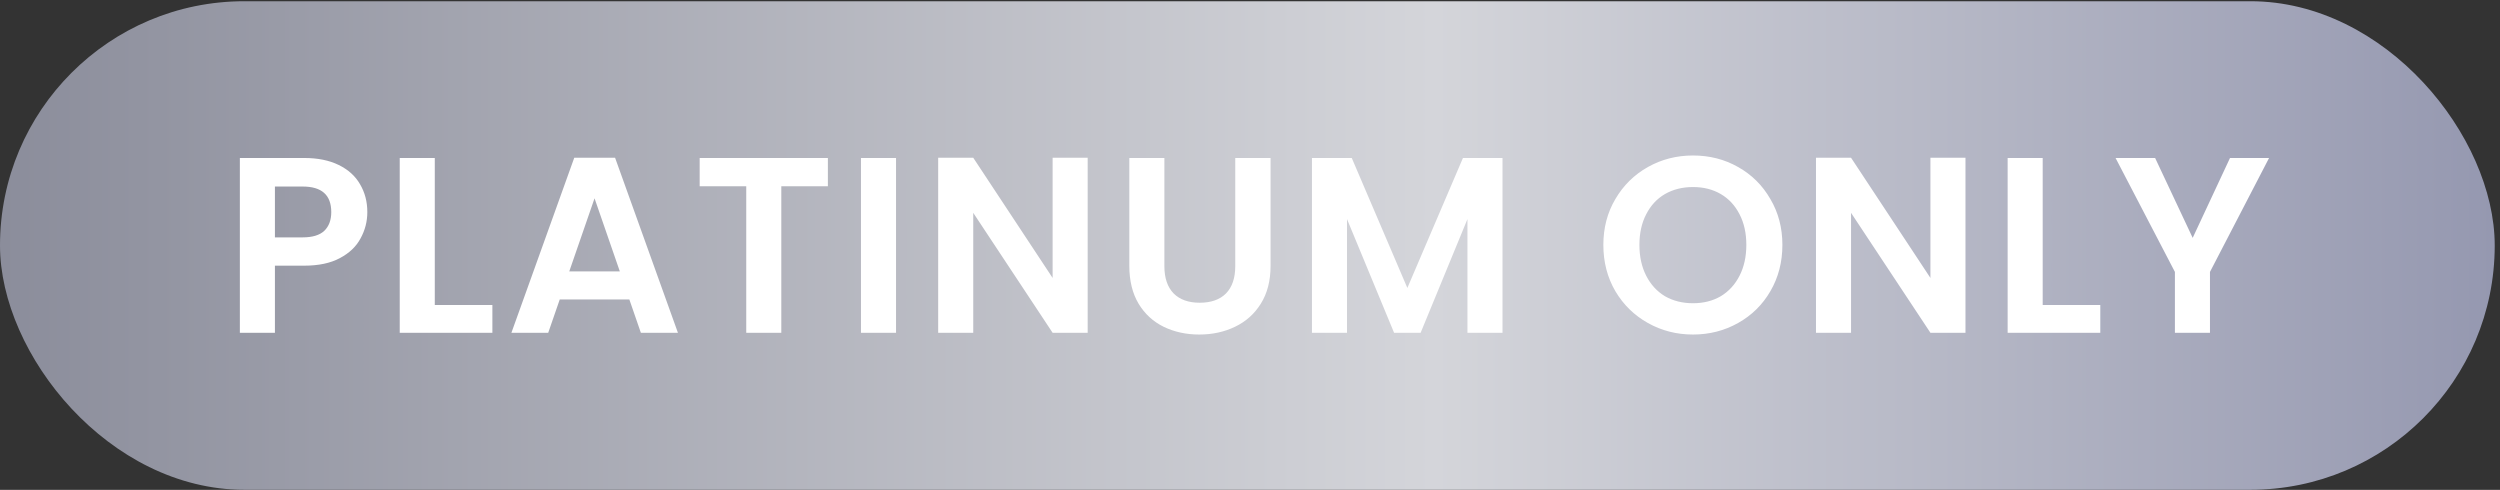
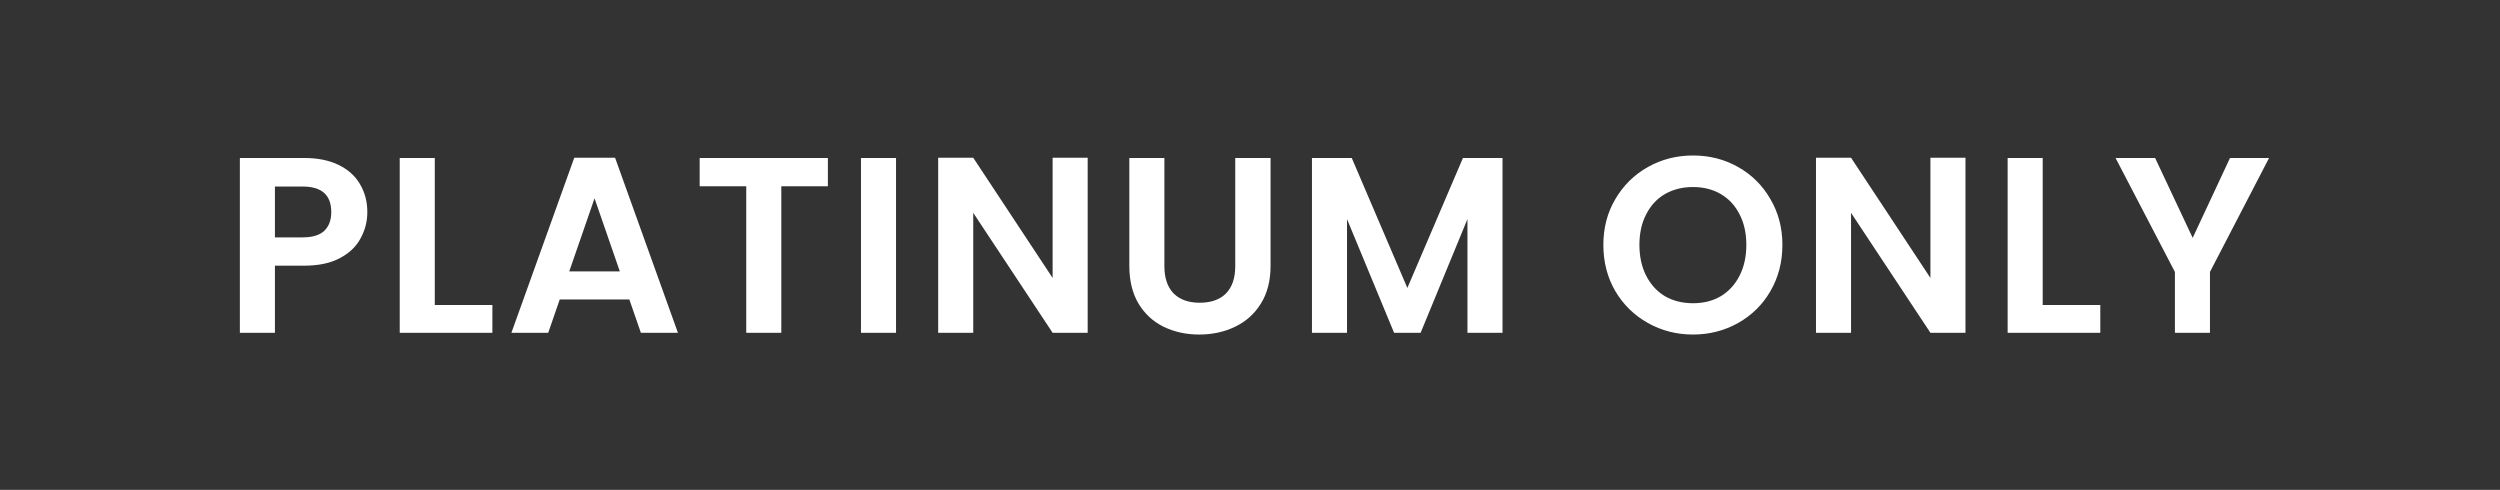
<svg xmlns="http://www.w3.org/2000/svg" width="444" height="87" viewBox="0 0 444 87" fill="none">
  <rect x="0" y="0" width="444" height="87" fill="#333333" stroke="none" />
-   <rect y="0.219" width="443.063" height="86.766" rx="43.383" fill="url(#paint0_linear_301_54)" />
  <path d="M65.237 37.666C65.237 39.326 64.837 40.883 64.036 42.335C63.265 43.788 62.035 44.959 60.345 45.849C58.684 46.738 56.58 47.183 54.03 47.183H48.826V59.102H42.6V28.059H54.03C56.431 28.059 58.477 28.474 60.167 29.305C61.857 30.135 63.117 31.276 63.947 32.729C64.807 34.182 65.237 35.827 65.237 37.666ZM53.763 42.157C55.483 42.157 56.757 41.772 57.587 41.001C58.418 40.201 58.833 39.089 58.833 37.666C58.833 34.641 57.143 33.129 53.763 33.129H48.826V42.157H53.763ZM77.218 54.165H87.447V59.102H70.992V28.059H77.218V54.165ZM111.773 53.187H99.409L97.363 59.102H90.826L101.989 28.015H109.238L120.4 59.102H113.818L111.773 53.187ZM110.083 48.206L105.591 35.22L101.099 48.206H110.083ZM147.032 28.059V33.085H138.76V59.102H132.533V33.085H124.261V28.059H147.032ZM159.135 28.059V59.102H152.909V28.059H159.135ZM193.171 59.102H186.945L172.847 37.799V59.102H166.621V28.015H172.847L186.945 49.362V28.015H193.171V59.102ZM206.795 28.059V47.272C206.795 49.377 207.344 50.993 208.441 52.119C209.538 53.216 211.08 53.765 213.066 53.765C215.082 53.765 216.639 53.216 217.736 52.119C218.833 50.993 219.381 49.377 219.381 47.272V28.059H225.652V47.227C225.652 49.866 225.074 52.105 223.917 53.943C222.791 55.751 221.264 57.115 219.337 58.034C217.439 58.953 215.319 59.413 212.977 59.413C210.664 59.413 208.559 58.953 206.662 58.034C204.794 57.115 203.312 55.751 202.215 53.943C201.118 52.105 200.569 49.866 200.569 47.227V28.059H206.795ZM266.846 28.059V59.102H260.619V38.911L252.303 59.102H247.589L239.228 38.911V59.102H233.002V28.059H240.073L249.946 51.141L259.819 28.059H266.846ZM300.676 59.413C297.77 59.413 295.102 58.731 292.671 57.367C290.24 56.003 288.312 54.121 286.889 51.719C285.466 49.288 284.755 46.545 284.755 43.492C284.755 40.467 285.466 37.755 286.889 35.353C288.312 32.922 290.24 31.024 292.671 29.66C295.102 28.297 297.77 27.615 300.676 27.615C303.611 27.615 306.28 28.297 308.681 29.66C311.112 31.024 313.025 32.922 314.418 35.353C315.841 37.755 316.553 40.467 316.553 43.492C316.553 46.545 315.841 49.288 314.418 51.719C313.025 54.121 311.112 56.003 308.681 57.367C306.25 58.731 303.582 59.413 300.676 59.413ZM300.676 53.854C302.544 53.854 304.189 53.439 305.612 52.608C307.036 51.749 308.147 50.533 308.948 48.962C309.748 47.39 310.149 45.567 310.149 43.492C310.149 41.416 309.748 39.608 308.948 38.066C308.147 36.495 307.036 35.294 305.612 34.464C304.189 33.633 302.544 33.218 300.676 33.218C298.808 33.218 297.148 33.633 295.695 34.464C294.272 35.294 293.16 36.495 292.36 38.066C291.559 39.608 291.159 41.416 291.159 43.492C291.159 45.567 291.559 47.39 292.36 48.962C293.16 50.533 294.272 51.749 295.695 52.608C297.148 53.439 298.808 53.854 300.676 53.854ZM349.069 59.102H342.843L328.745 37.799V59.102H322.519V28.015H328.745L342.843 49.362V28.015H349.069V59.102ZM362.783 54.165H373.012V59.102H356.557V28.059H362.783V54.165ZM402.986 28.059L392.49 48.295V59.102H386.264V48.295L375.724 28.059H382.75L389.421 42.246L396.048 28.059H402.986Z" fill="white" />
  <defs>
    <linearGradient id="paint0_linear_301_54" x1="443.063" y1="43.602" x2="0" y2="43.602" gradientUnits="userSpaceOnUse">
      <stop stop-color="#9598B0" />
      <stop offset="0.425" stop-color="#D4D5DA" />
      <stop offset="1" stop-color="#8B8D9B" />
    </linearGradient>
  </defs>
</svg>